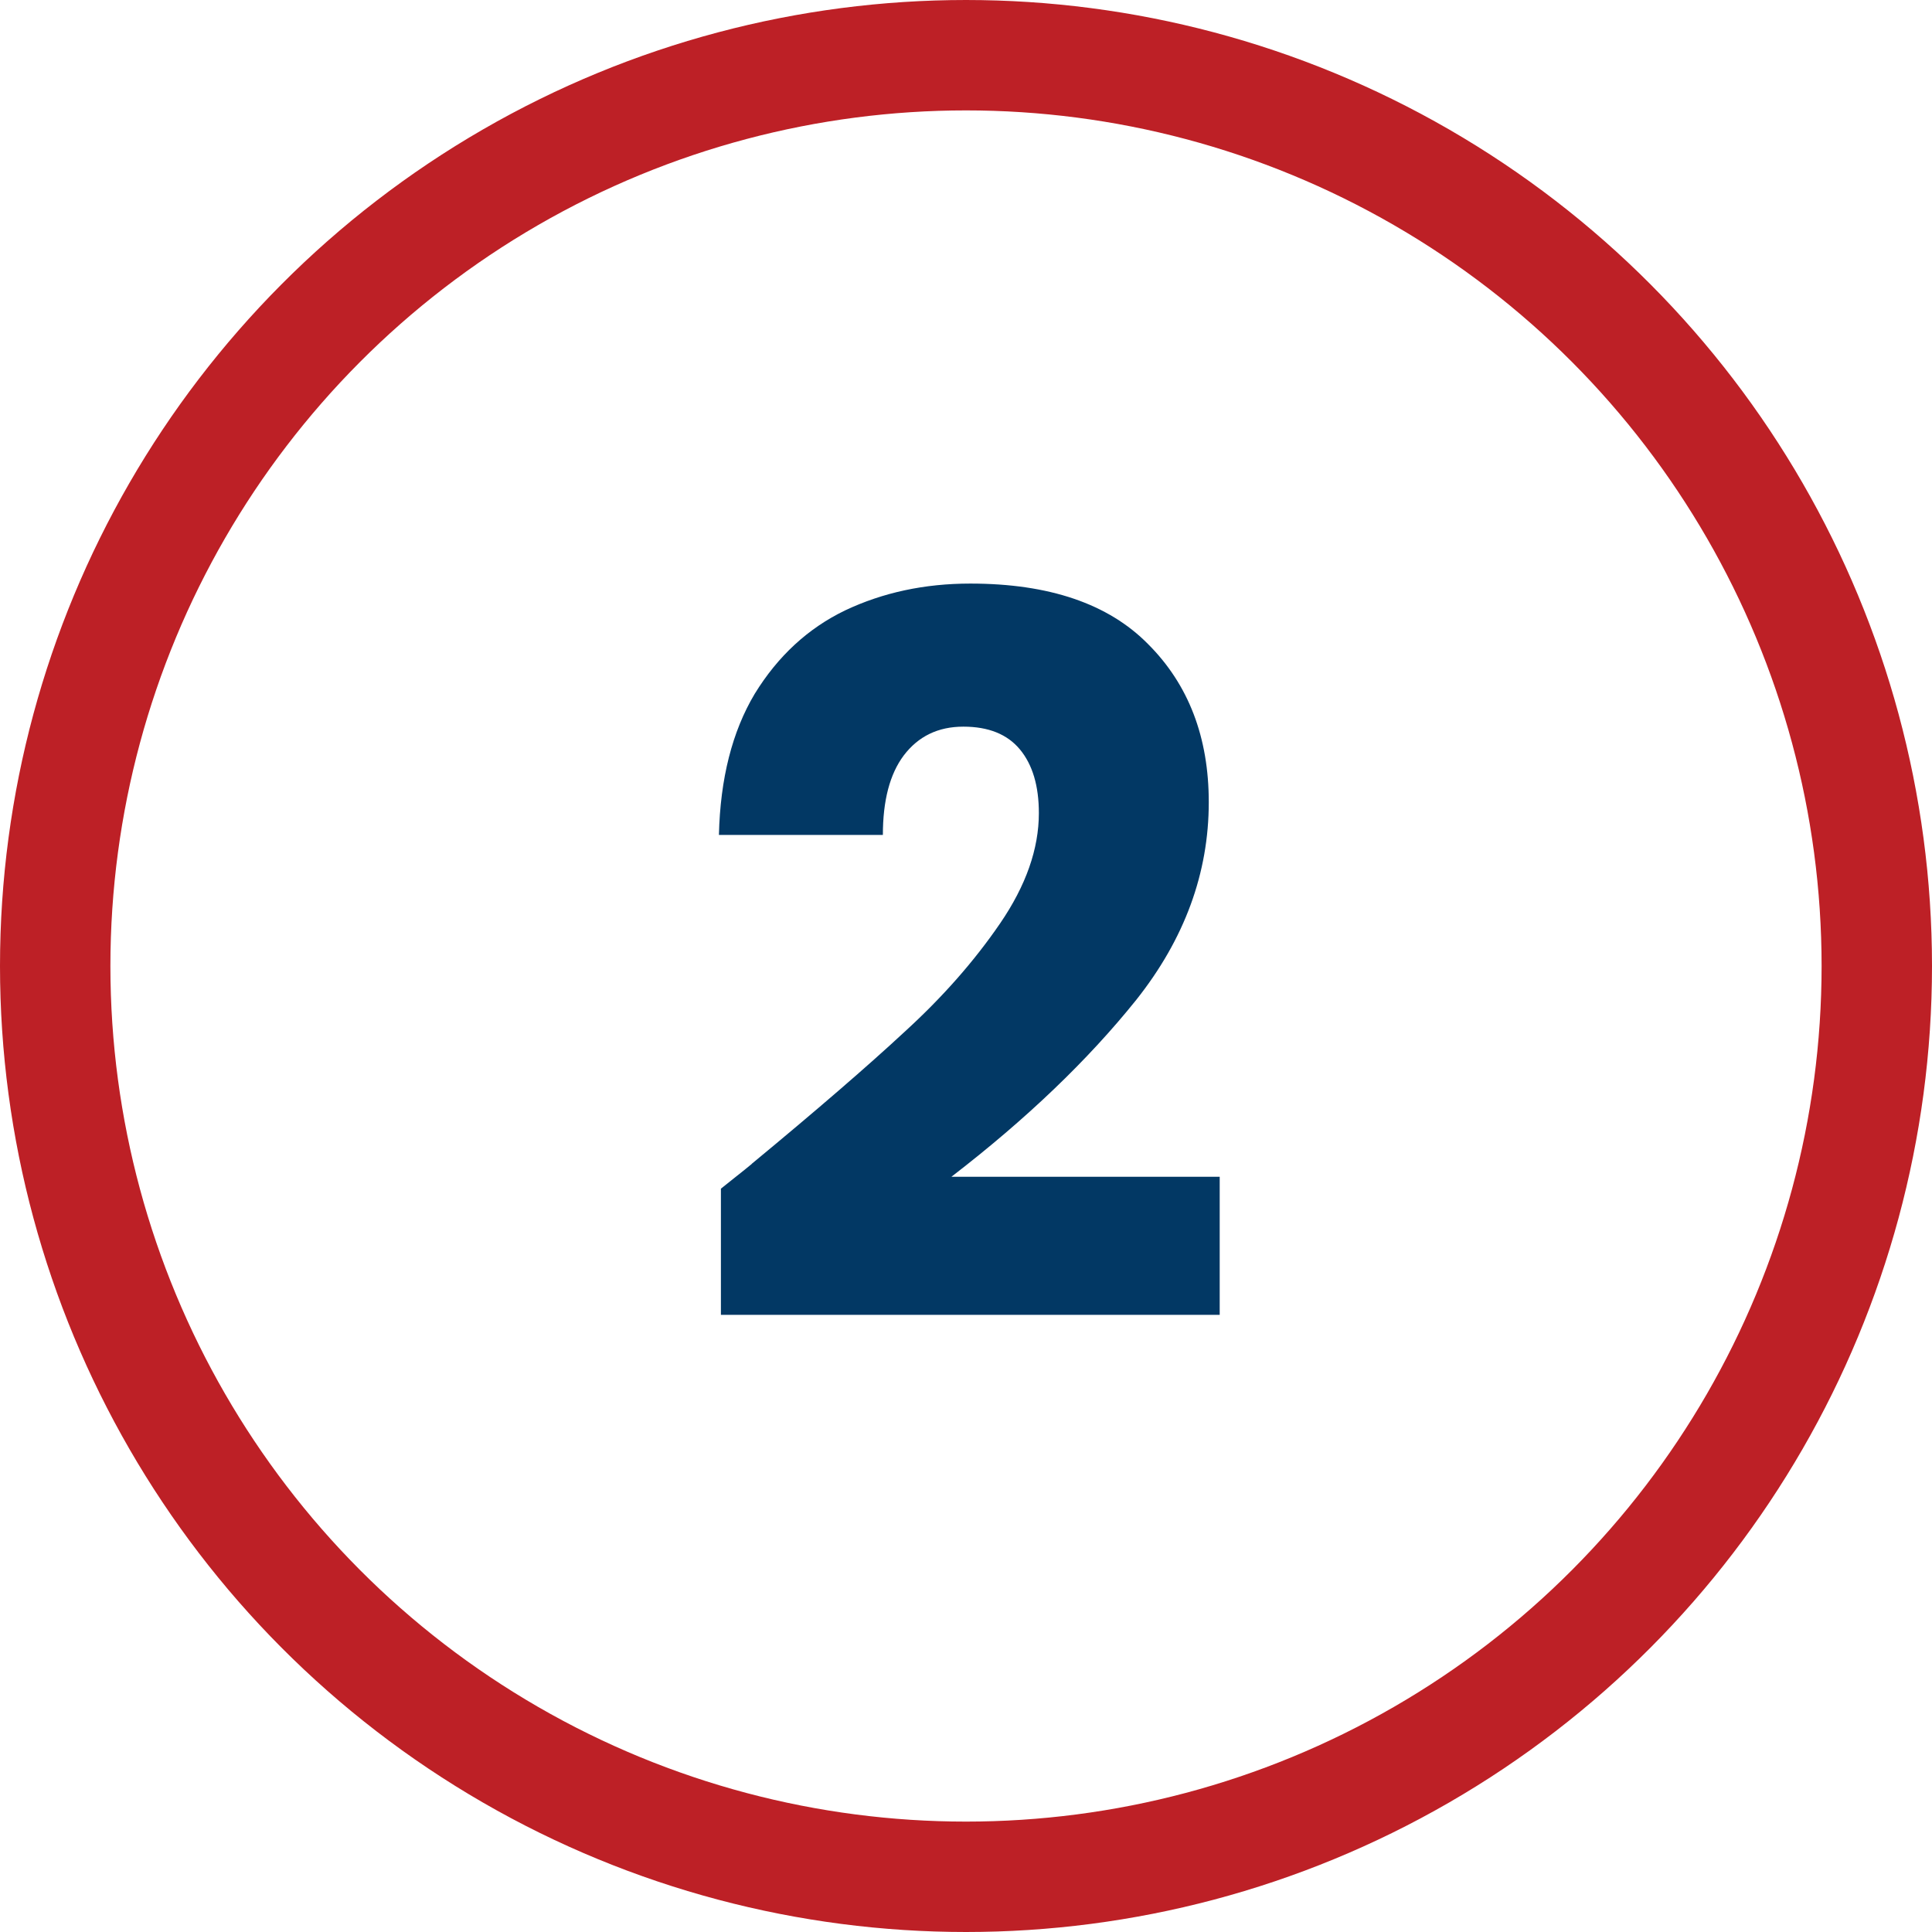
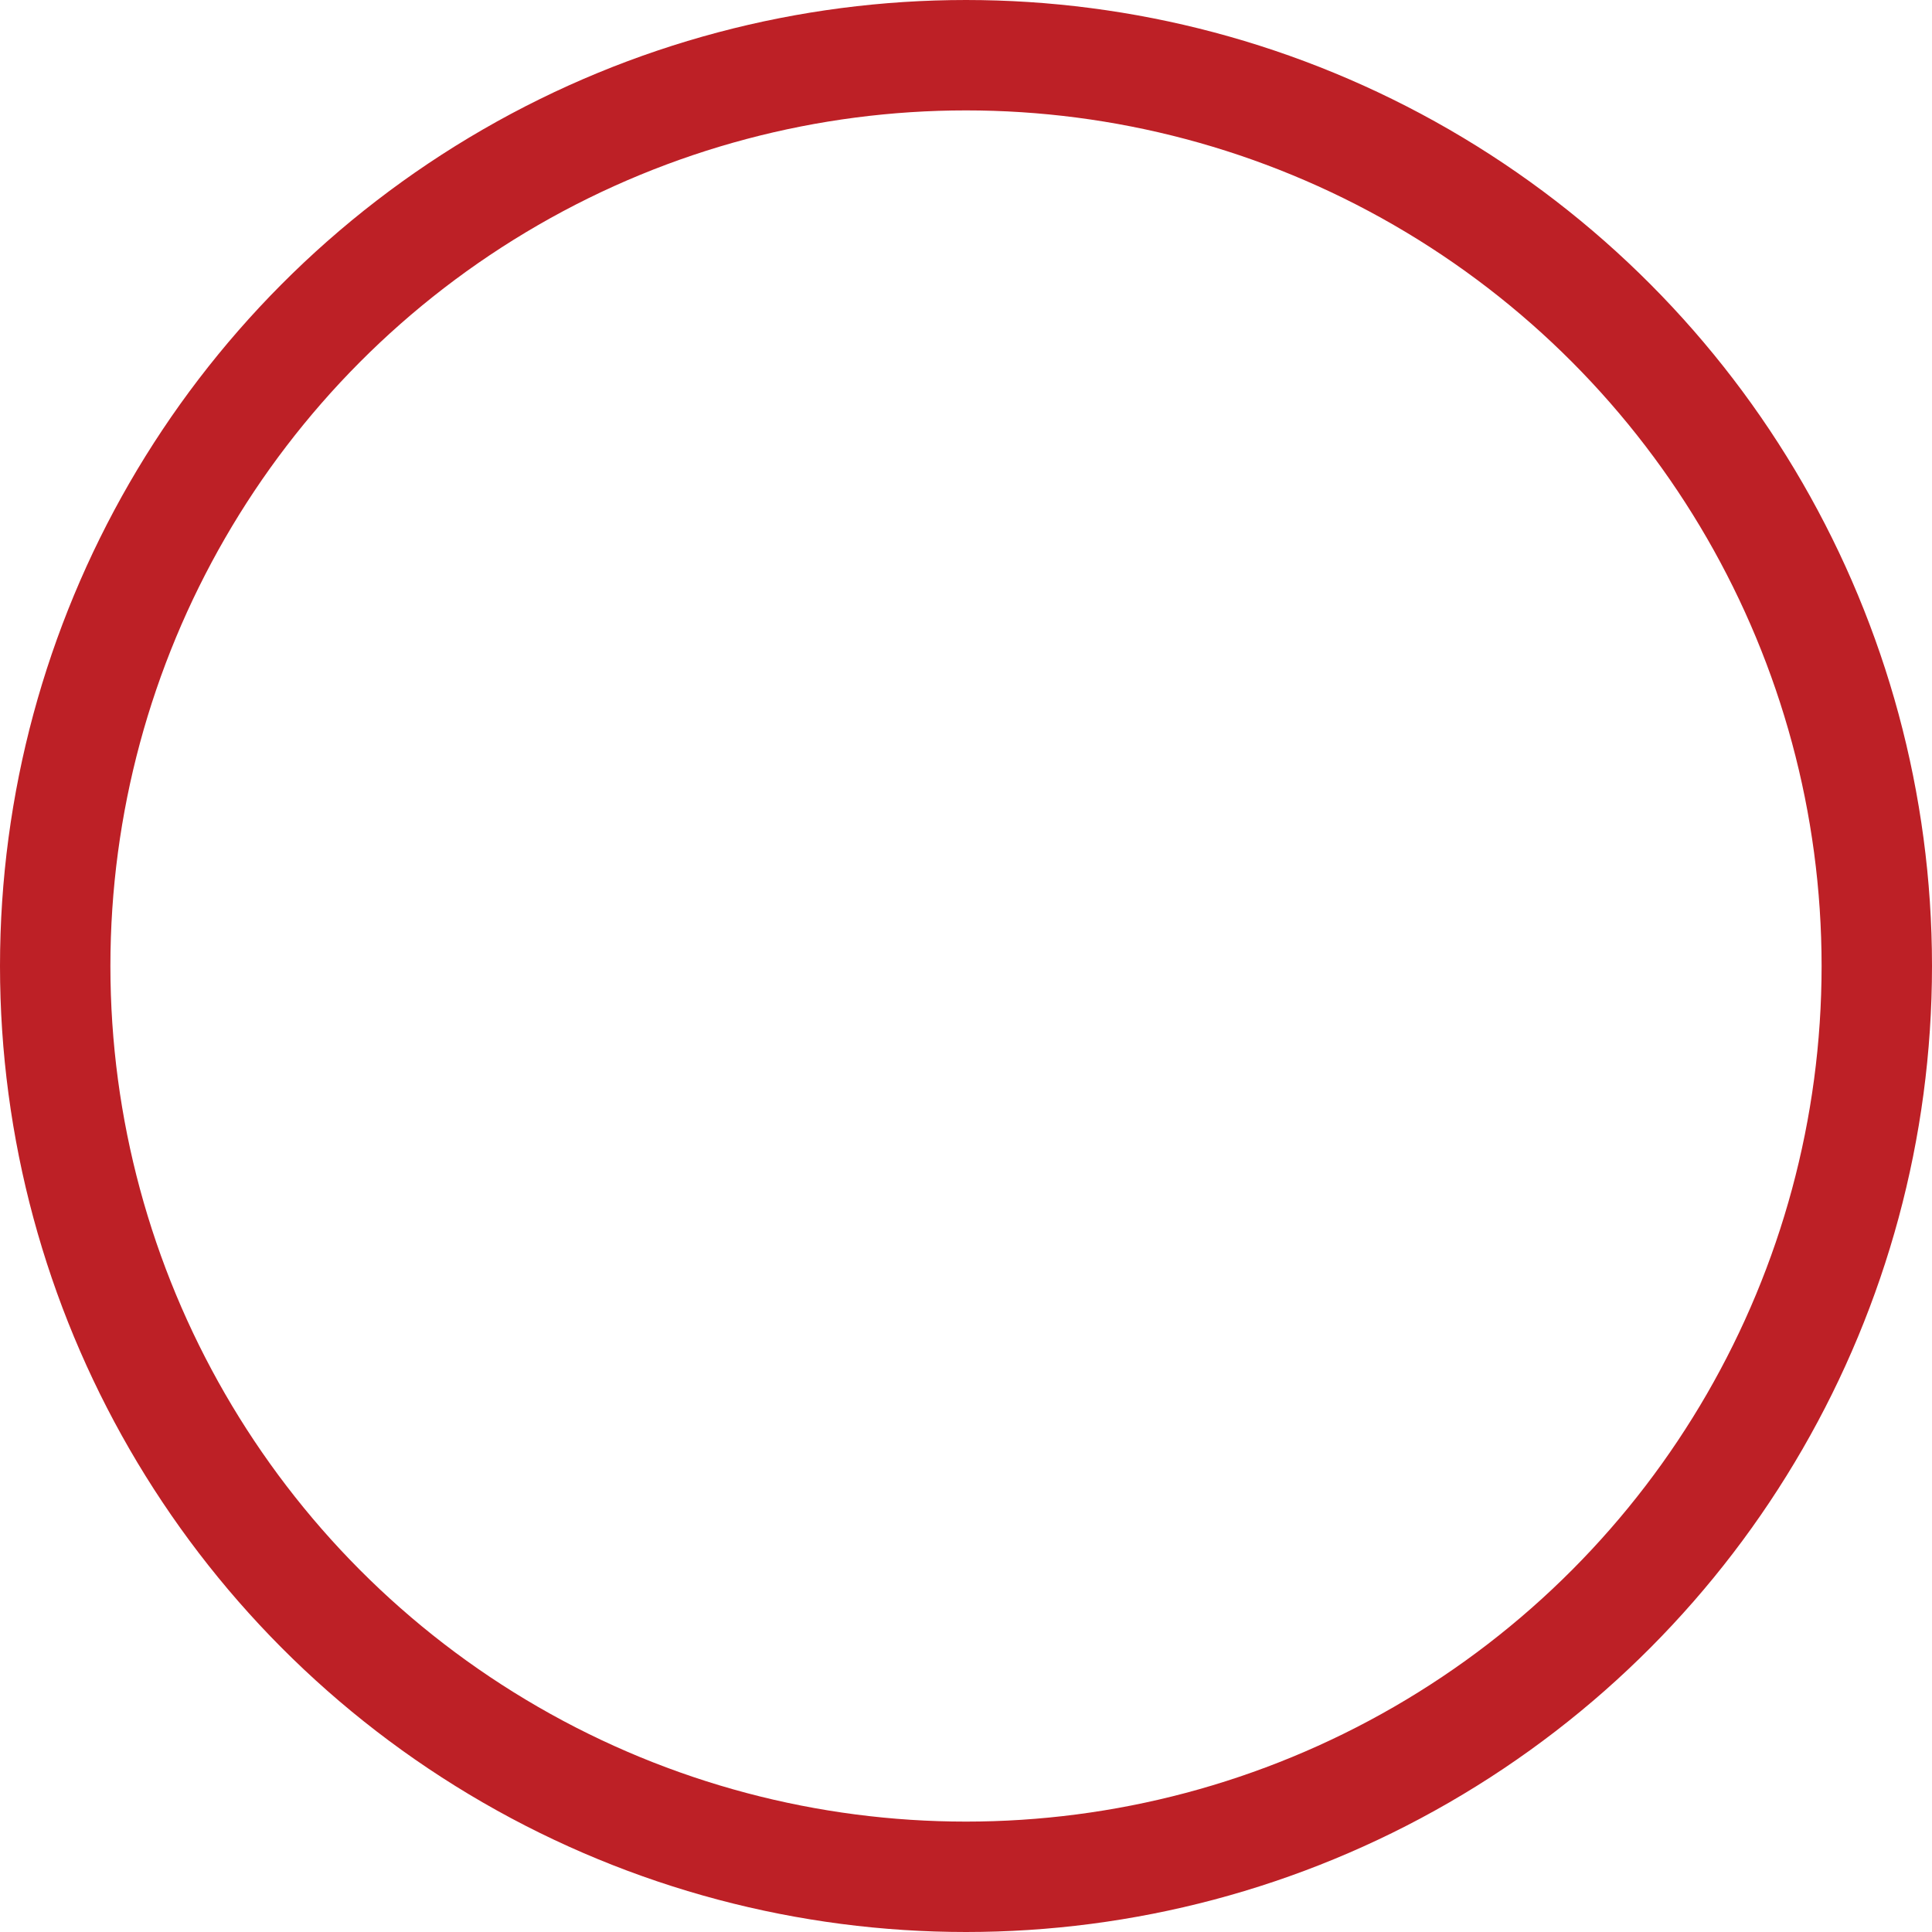
<svg xmlns="http://www.w3.org/2000/svg" width="35" height="35" viewBox="0 0 35 35" fill="none">
-   <path d="M13.06 21.534C13.468 21.21 13.654 21.06 13.618 21.084C14.794 20.112 15.718 19.314 16.39 18.69C17.074 18.066 17.65 17.412 18.118 16.728C18.586 16.044 18.82 15.378 18.82 14.73C18.82 14.238 18.706 13.854 18.478 13.578C18.25 13.302 17.908 13.164 17.452 13.164C16.996 13.164 16.636 13.338 16.372 13.686C16.12 14.022 15.994 14.502 15.994 15.126H13.024C13.048 14.106 13.264 13.254 13.672 12.57C14.092 11.886 14.638 11.382 15.31 11.058C15.994 10.734 16.75 10.572 17.578 10.572C19.006 10.572 20.08 10.938 20.8 11.67C21.532 12.402 21.898 13.356 21.898 14.532C21.898 15.816 21.46 17.01 20.584 18.114C19.708 19.206 18.592 20.274 17.236 21.318H22.096V23.82H13.06V21.534Z" fill="#023864" />
  <circle cx="17.5" cy="17.5" r="16.5" stroke="#BD2026" stroke-width="2" />
</svg>